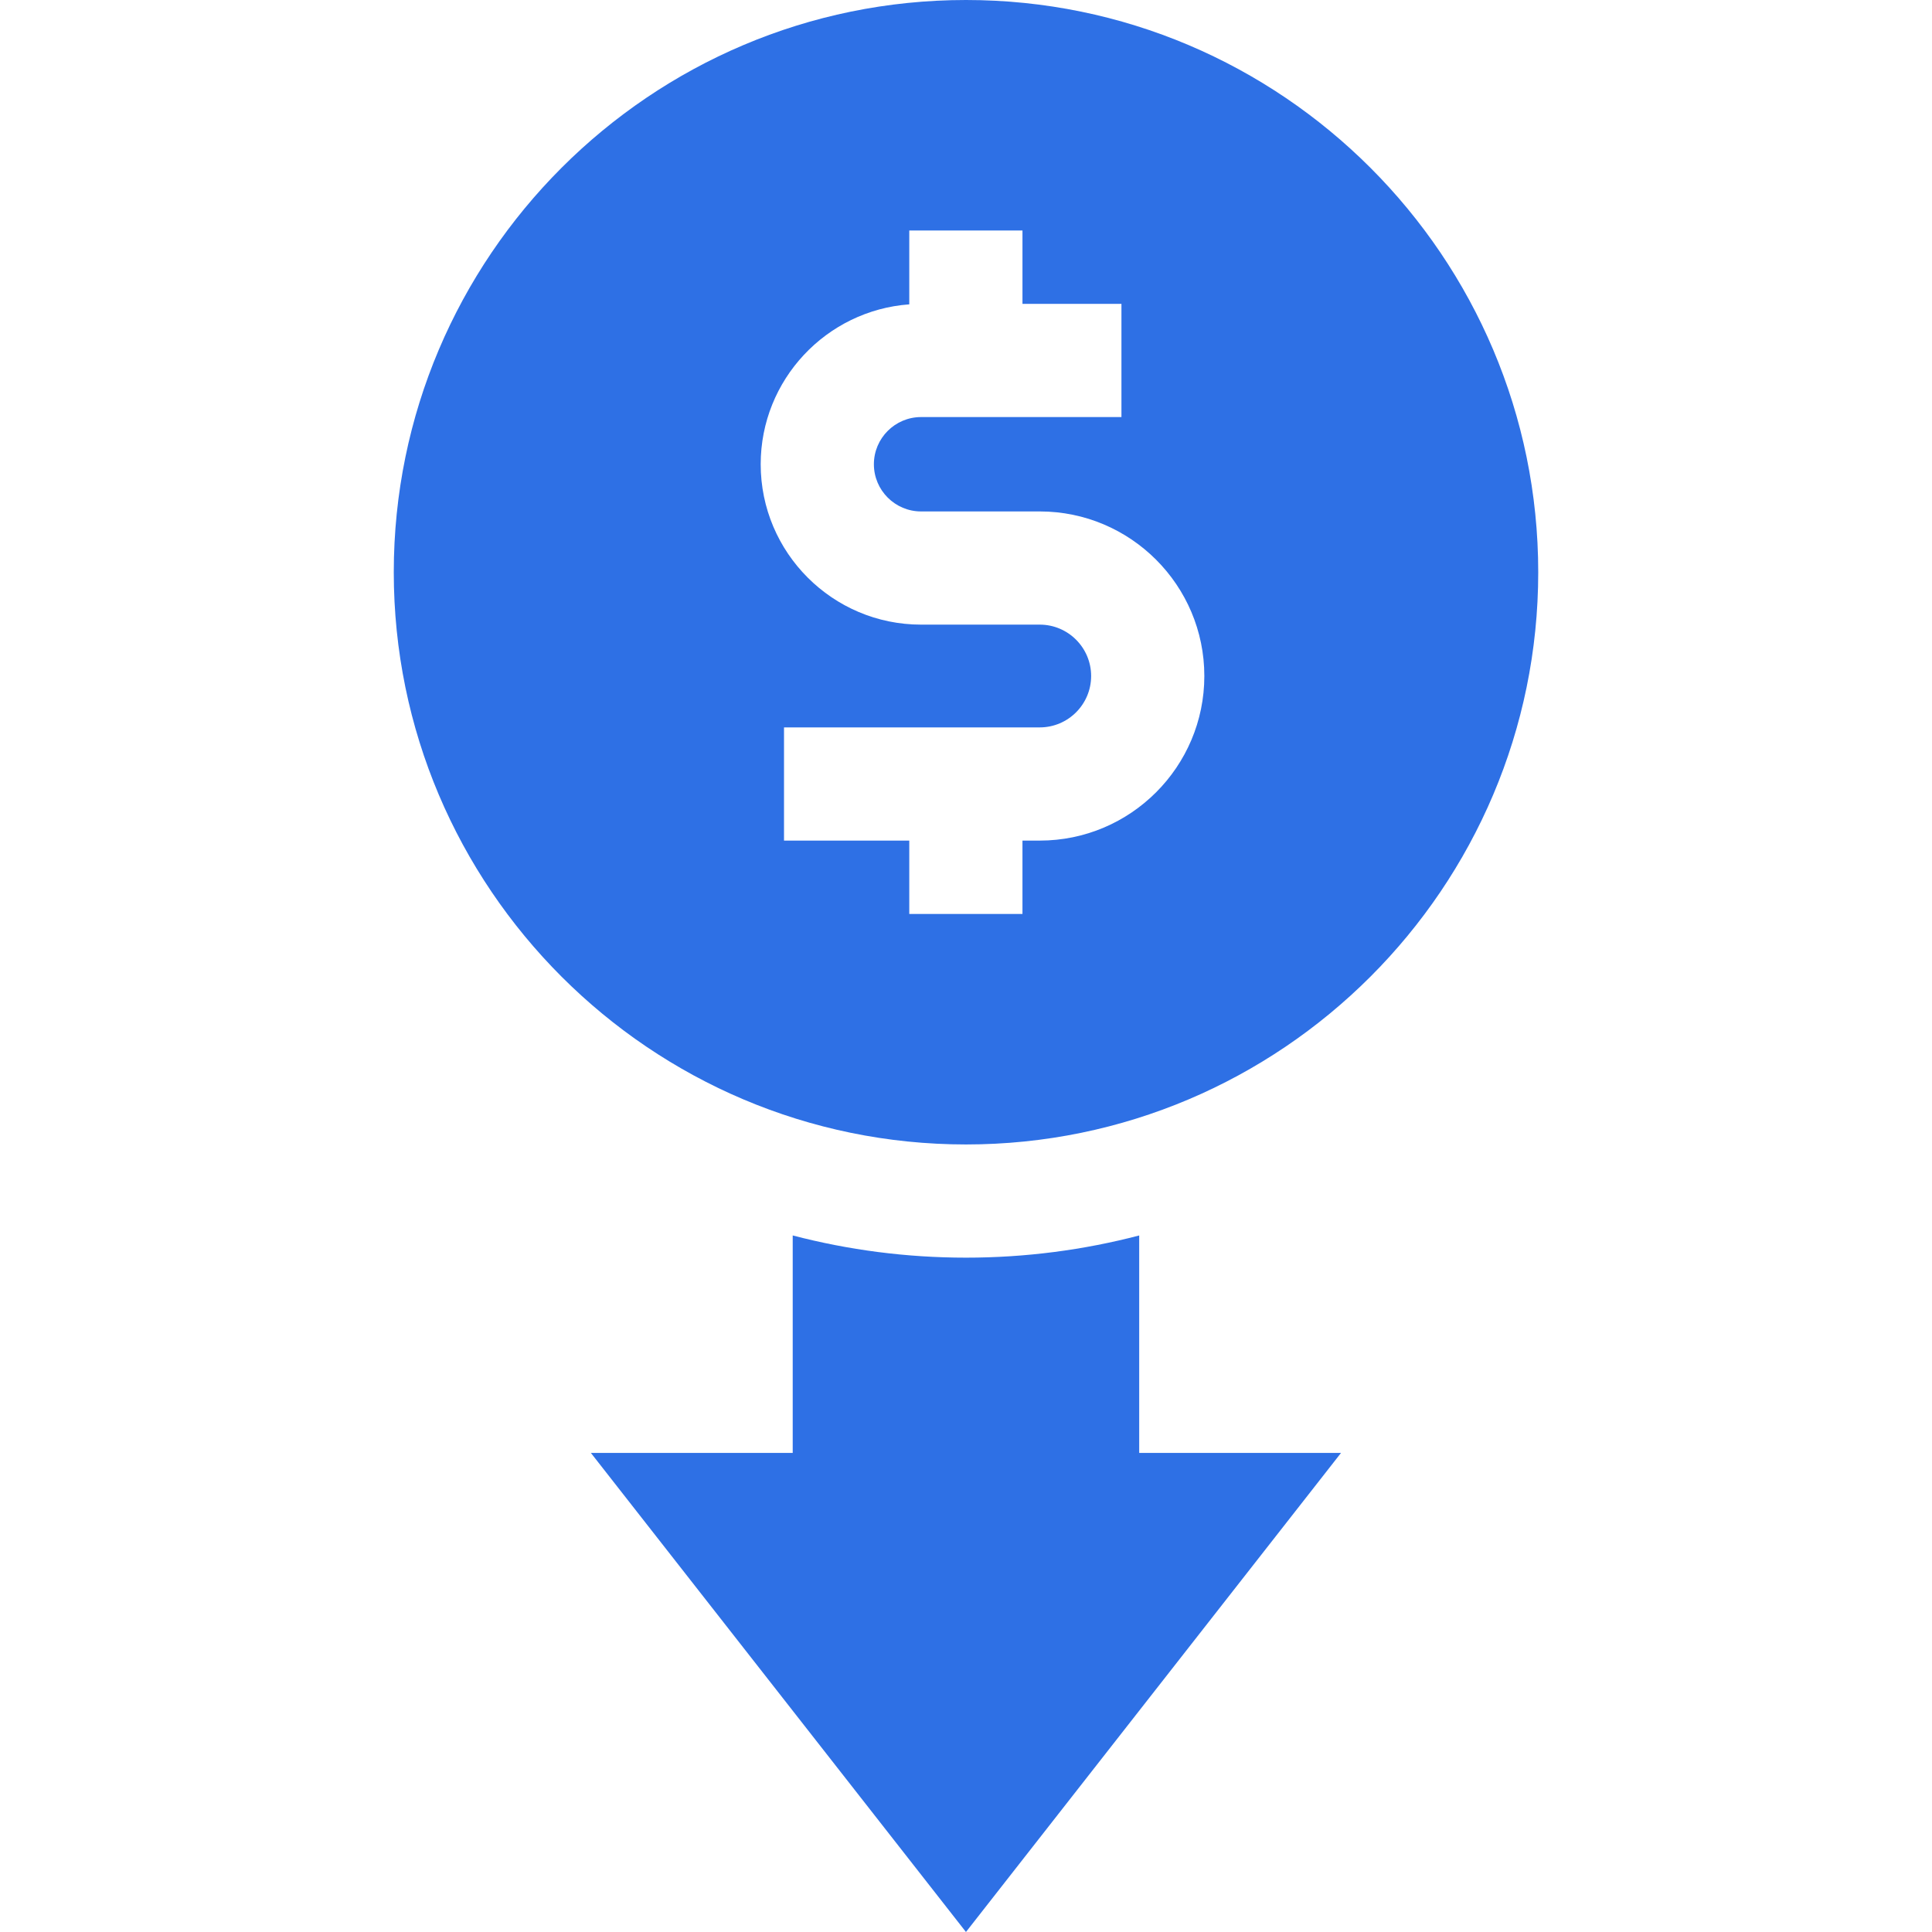
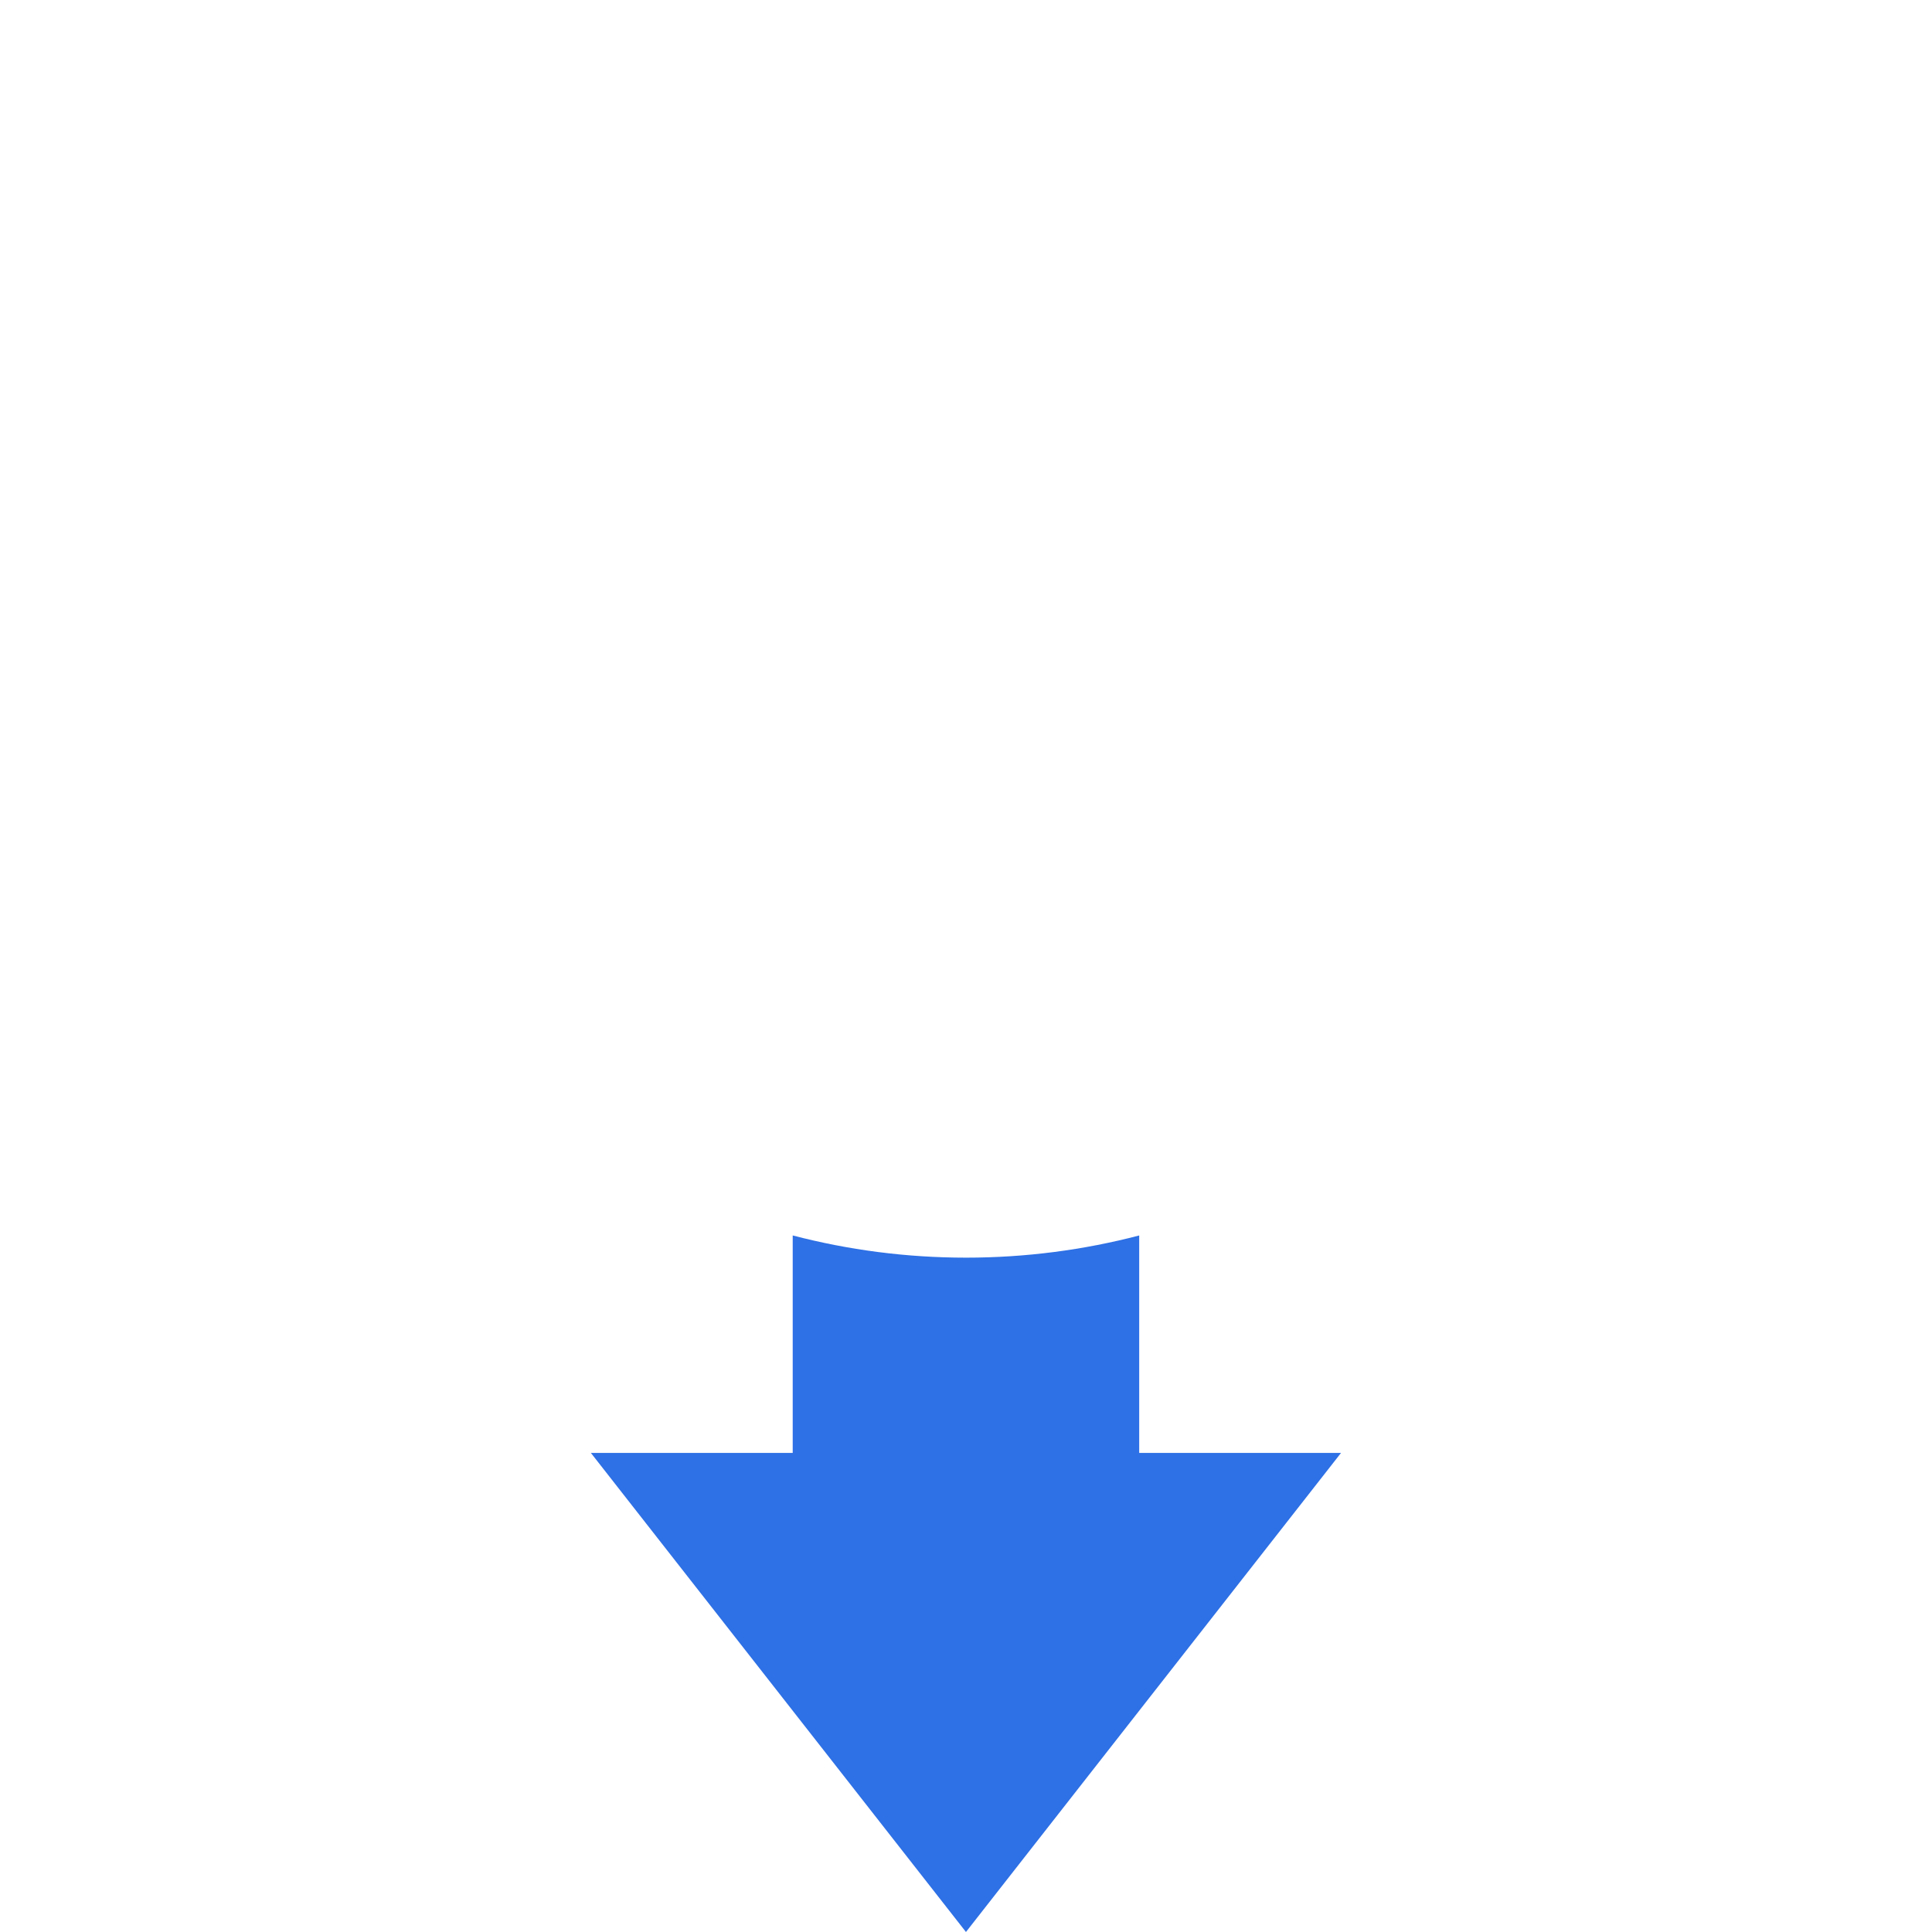
<svg xmlns="http://www.w3.org/2000/svg" id="Layer_1" enable-background="new 0 0 512.046 512.046" height="512" viewBox="0 0 512.046 512.046" width="512">
  <g>
    <path fill="#2e70e5" d="m256.023 333.321c-15.861 0-31.252-2.049-45.927-5.886v57.636h-53.493l99.409 126.975 99.408-126.975h-53.492v-57.63c-14.669 3.833-30.052 5.88-45.905 5.88z" />
-     <path fill="#2e70e5" d="m256.023 303.321c83.626 0 151.661-68.034 151.661-151.66s-68.035-151.661-151.661-151.661c-83.625 0-151.66 68.035-151.66 151.661s68.034 151.66 151.66 151.66zm-15.033-222.658v-19.577h30v19.45h26.232v30h-53.106c-6.896 0-12.505 5.61-12.505 12.506s5.61 12.506 12.505 12.506h31.455c24.052 0 43.619 19.567 43.619 43.618 0 24.052-19.567 43.619-43.619 43.619h-4.581v19.45h-30v-19.45h-33.2v-30h67.78c7.51 0 13.619-6.109 13.619-13.619 0-7.509-6.109-13.618-13.619-13.618h-31.455c-23.438 0-42.505-19.068-42.505-42.506 0-22.385 17.398-40.771 39.38-42.379z" />
  </g>
</svg>